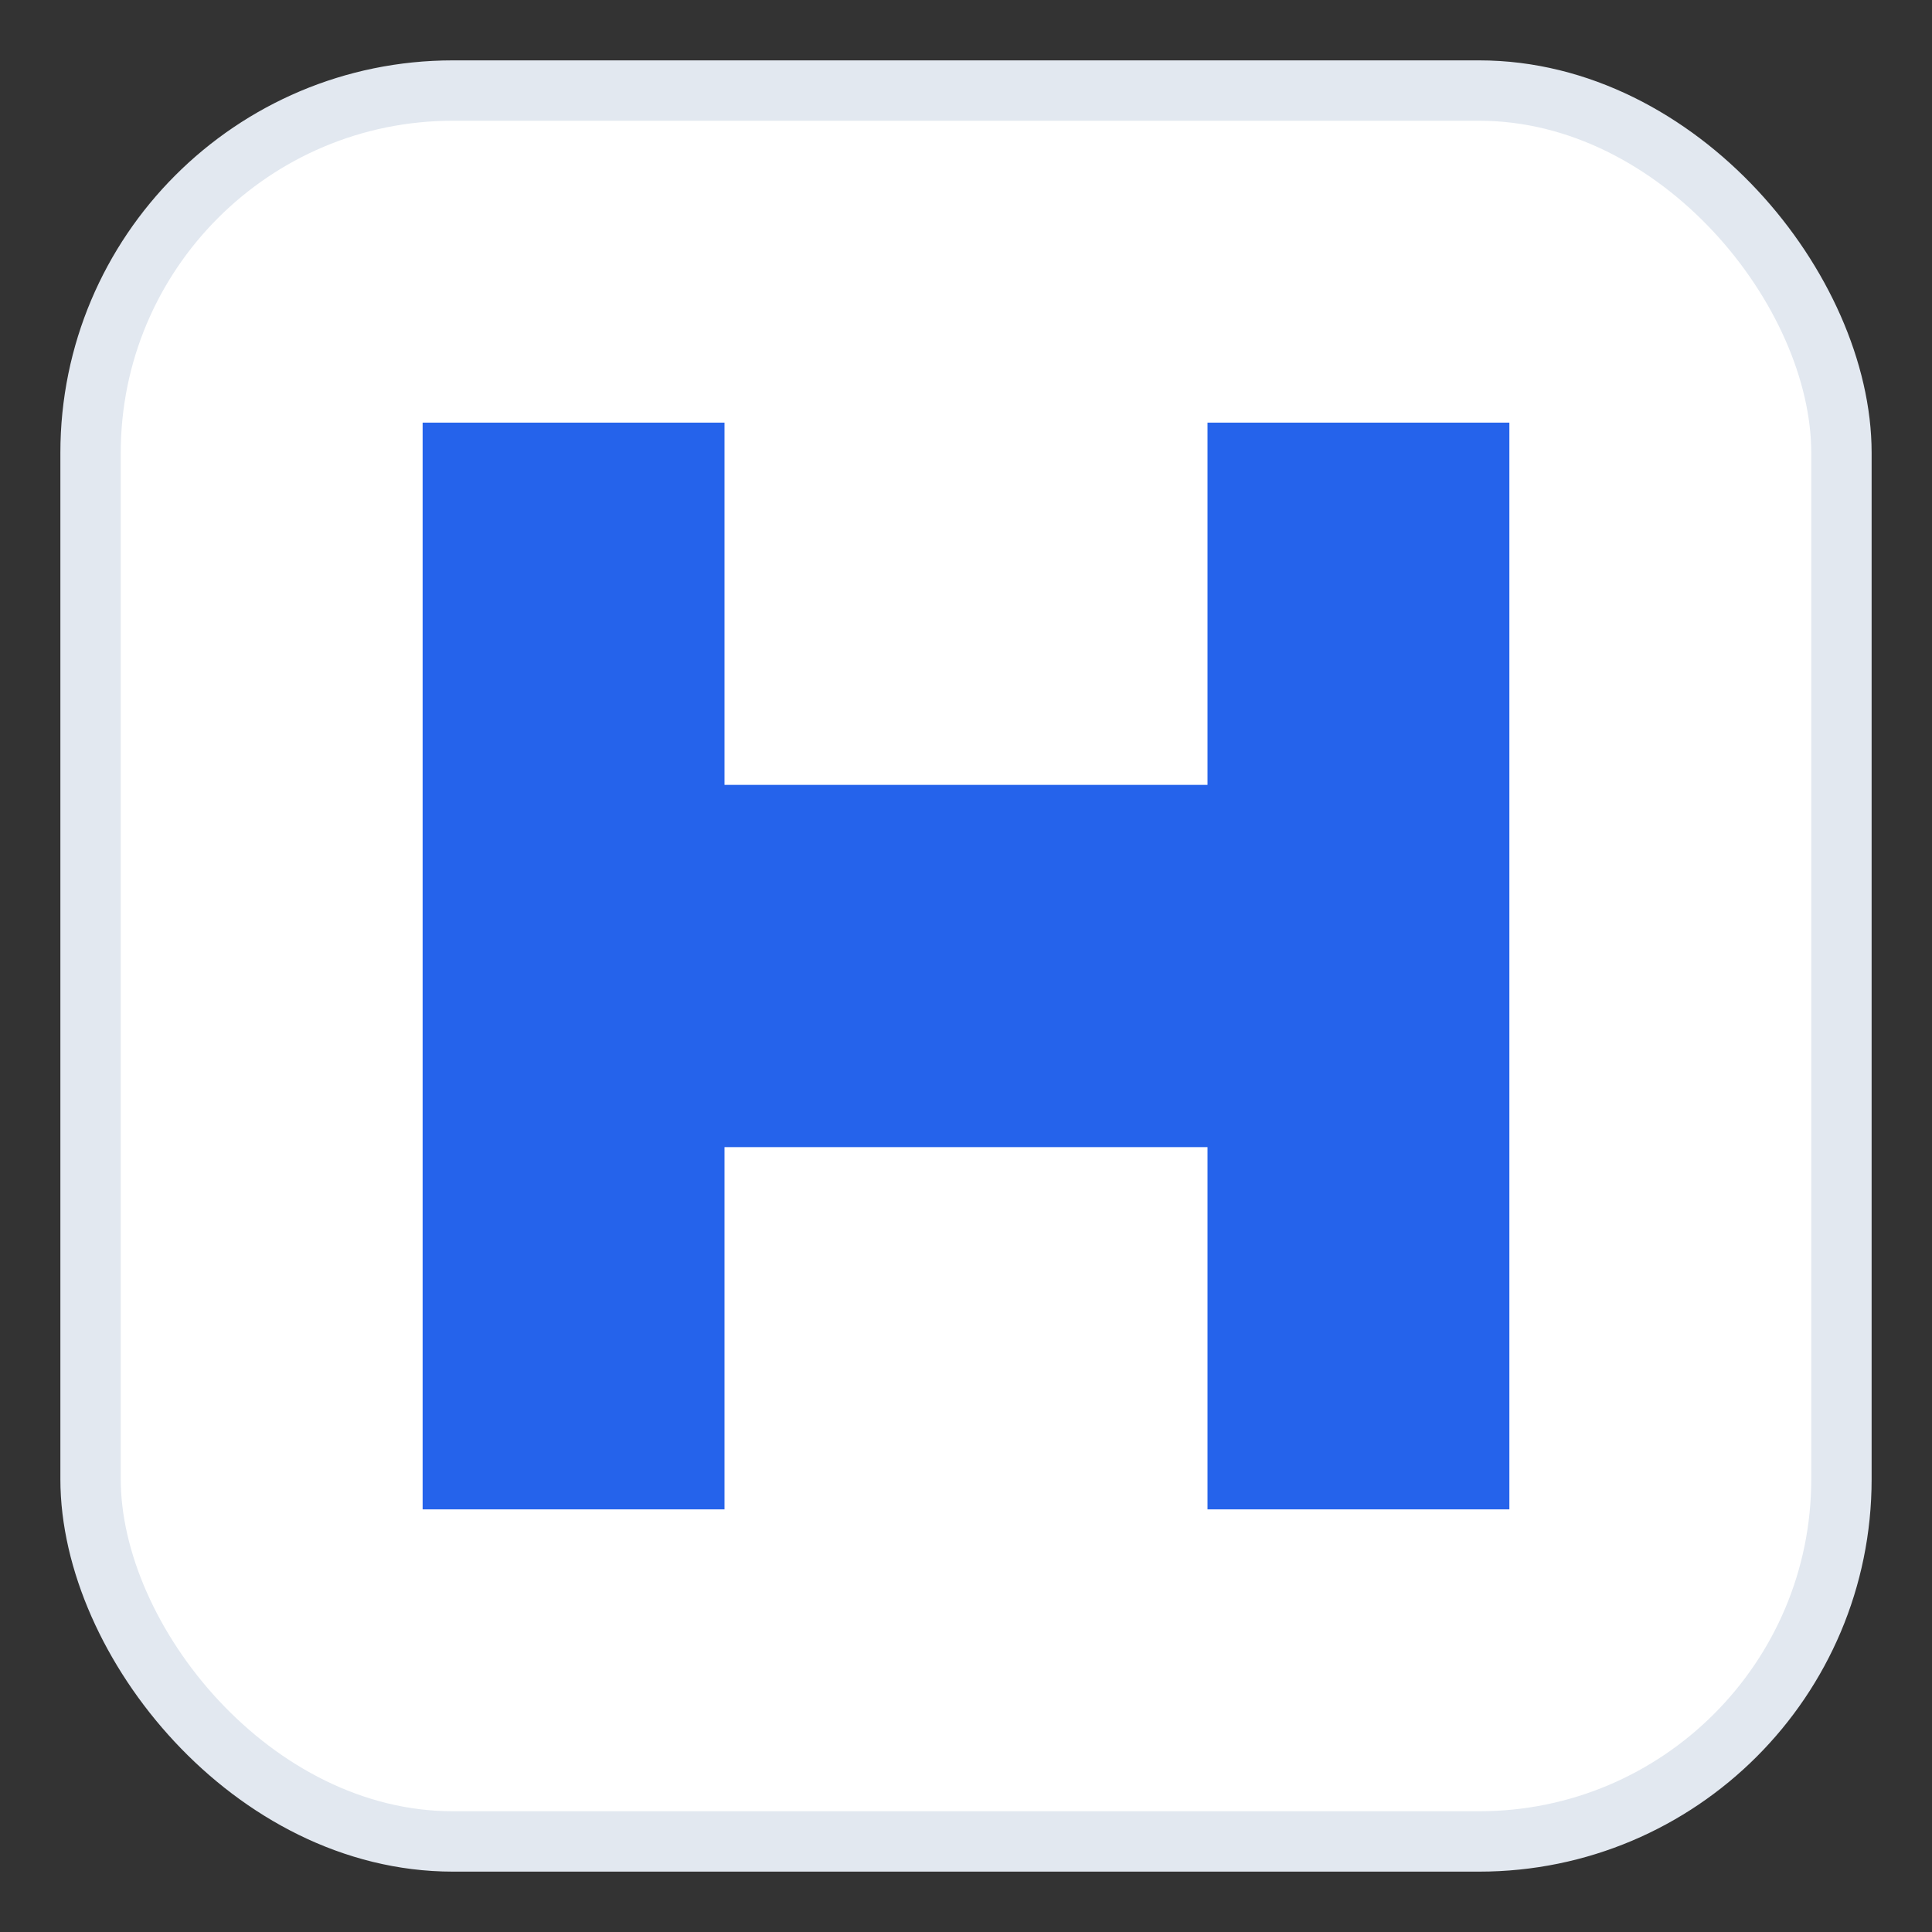
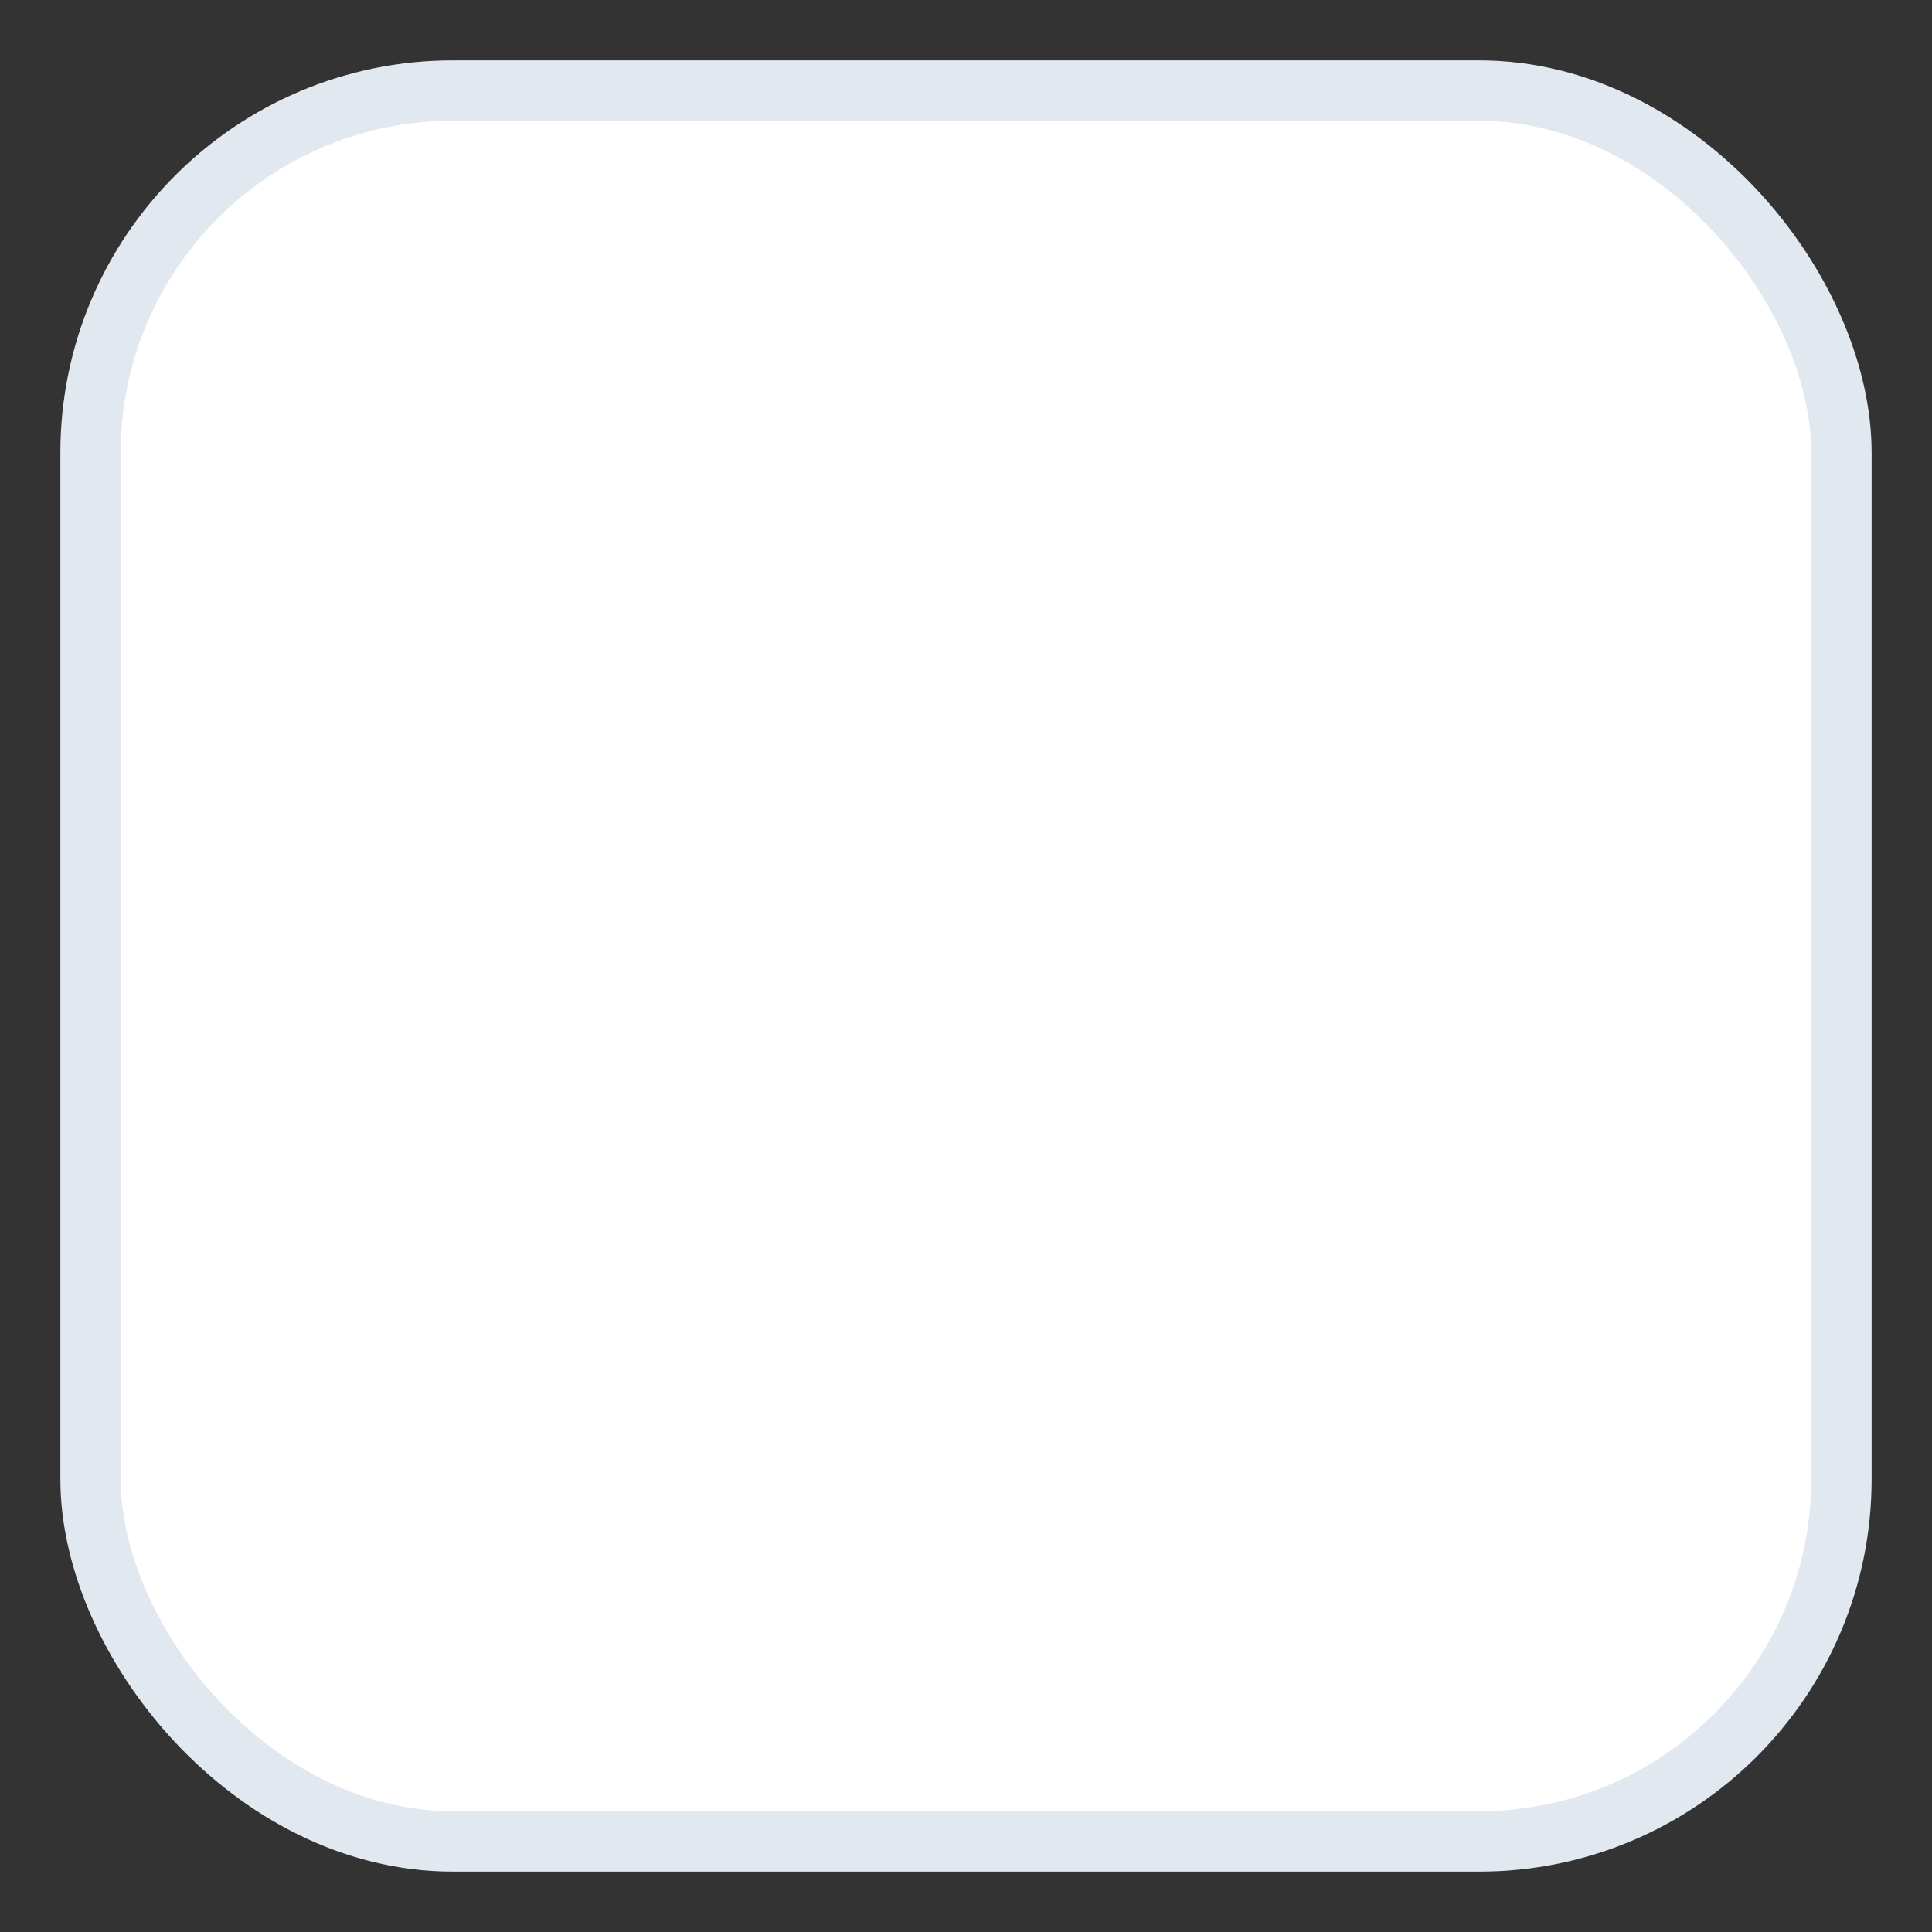
<svg xmlns="http://www.w3.org/2000/svg" width="64" height="64" viewBox="0 0 32 32" role="img" aria-label="H">
  <rect x="0" y="0" width="32" height="32" fill="#333333" stroke="none" />
  <rect x="1.5" y="1.5" width="29" height="29" rx="6" fill="#ffffff" stroke="#e2e8f0" />
-   <path d="M7 7h5v6h8V7h5v18h-5v-6H12v6H7z" fill="#2563eb" />
</svg>